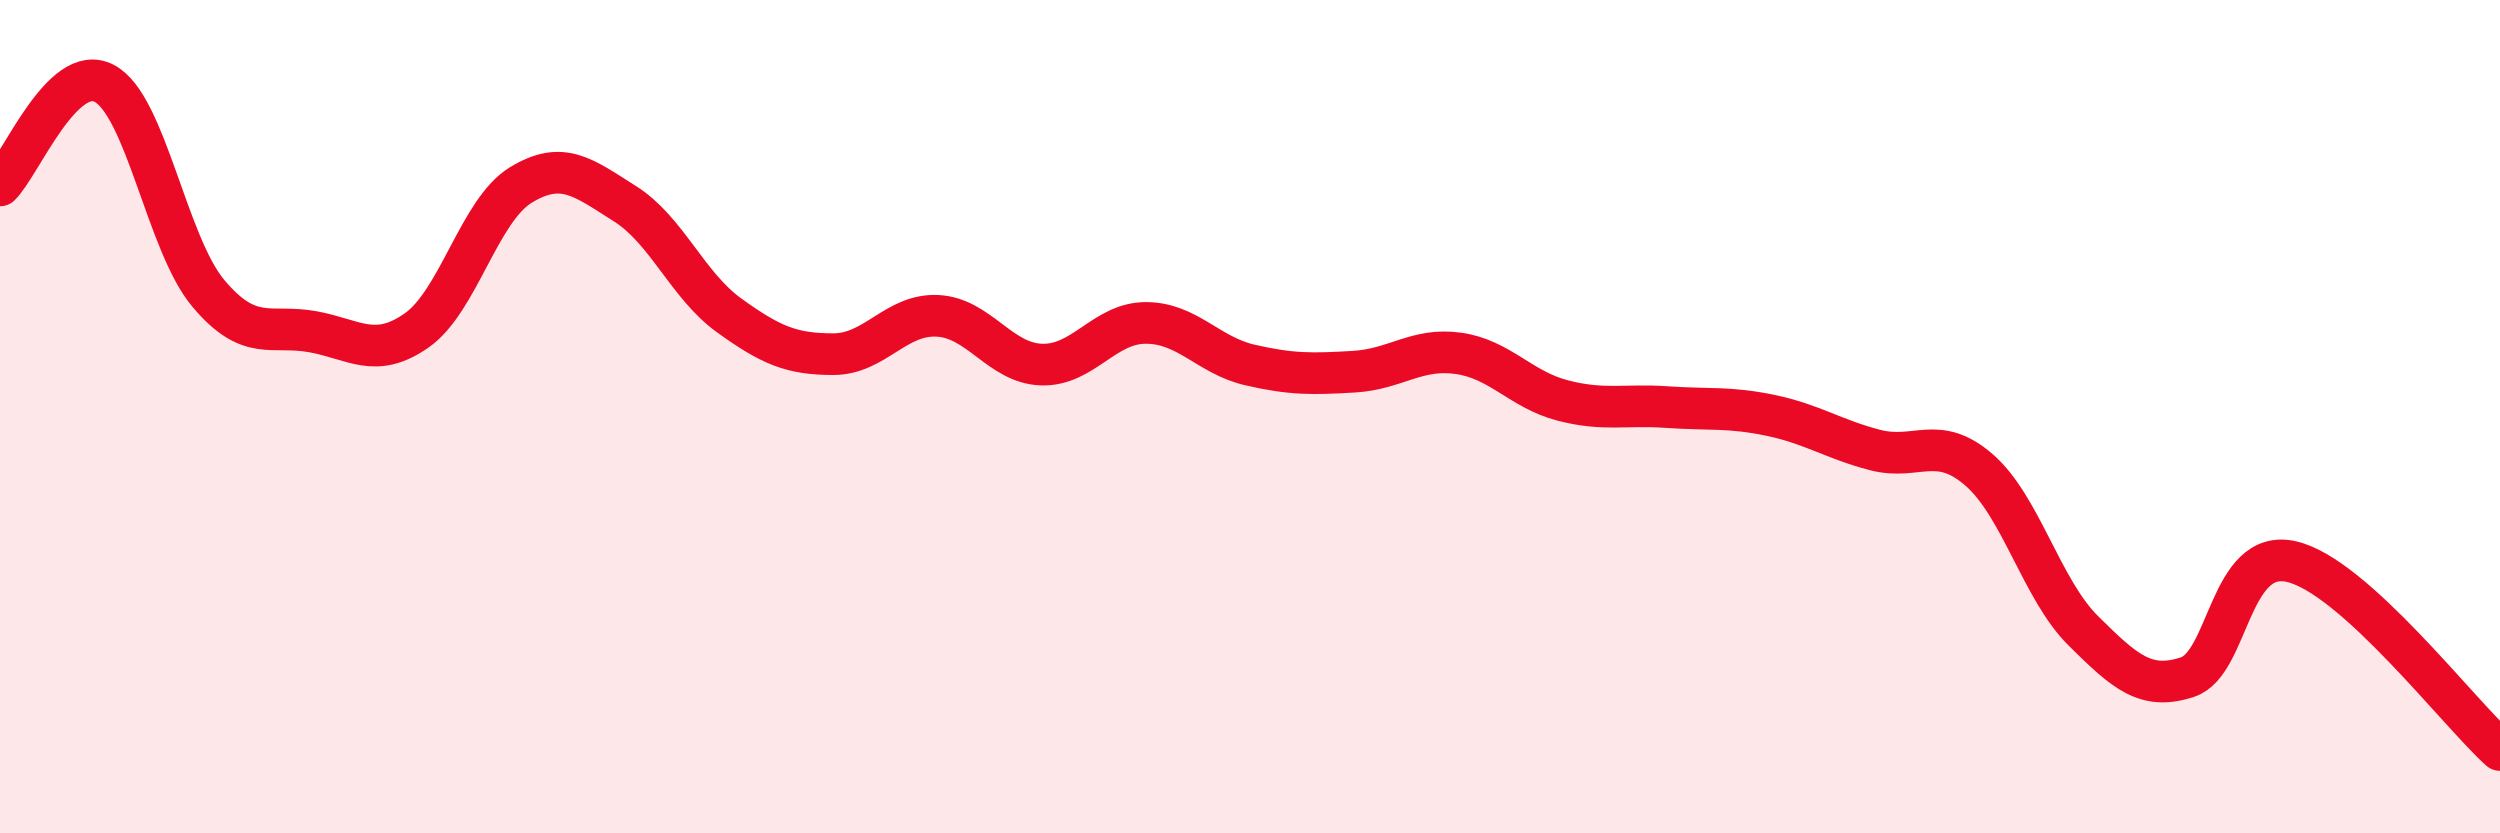
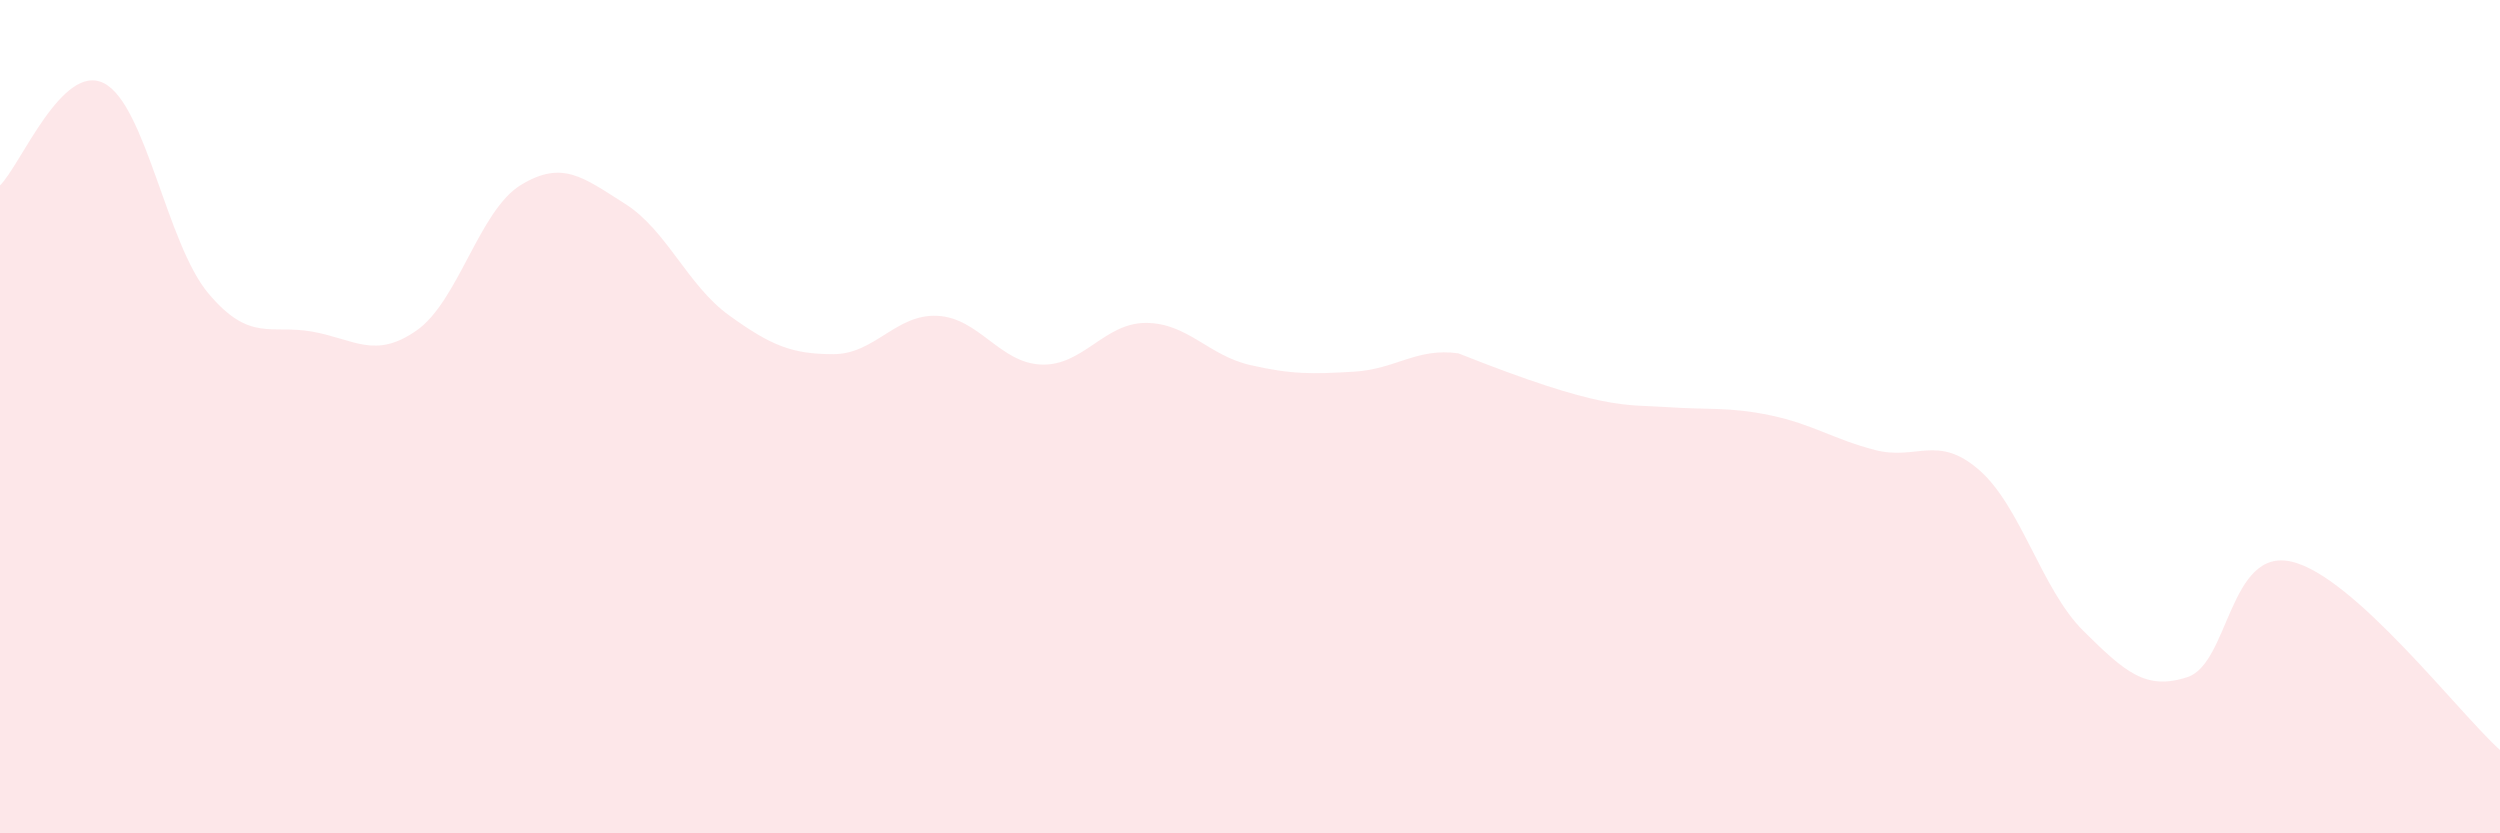
<svg xmlns="http://www.w3.org/2000/svg" width="60" height="20" viewBox="0 0 60 20">
-   <path d="M 0,4.45 C 0.5,3.96 1.5,1.48 2.5,2 C 3.5,2.52 4,5.85 5,7.04 C 6,8.23 6.5,7.78 7.5,7.96 C 8.5,8.14 9,8.63 10,7.93 C 11,7.23 11.5,5.05 12.5,4.44 C 13.5,3.83 14,4.26 15,4.89 C 16,5.52 16.5,6.85 17.5,7.57 C 18.5,8.29 19,8.5 20,8.5 C 21,8.5 21.5,7.53 22.5,7.58 C 23.5,7.63 24,8.72 25,8.75 C 26,8.78 26.5,7.75 27.5,7.75 C 28.5,7.75 29,8.53 30,8.76 C 31,8.99 31.5,8.98 32.5,8.92 C 33.5,8.86 34,8.34 35,8.48 C 36,8.62 36.5,9.35 37.5,9.61 C 38.5,9.87 39,9.7 40,9.77 C 41,9.84 41.5,9.76 42.5,9.97 C 43.5,10.18 44,10.54 45,10.8 C 46,11.06 46.5,10.41 47.5,11.28 C 48.5,12.15 49,14.15 50,15.14 C 51,16.13 51.5,16.58 52.5,16.25 C 53.5,15.92 53.5,13.13 55,13.48 C 56.5,13.83 59,17.1 60,18L60 20L0 20Z" fill="#EB0A25" opacity="0.1" stroke-linecap="round" stroke-linejoin="round" />
-   <path d="M 0,4.45 C 0.5,3.96 1.5,1.48 2.5,2 C 3.5,2.52 4,5.85 5,7.04 C 6,8.23 6.5,7.78 7.5,7.96 C 8.5,8.14 9,8.63 10,7.93 C 11,7.23 11.5,5.05 12.5,4.44 C 13.5,3.83 14,4.26 15,4.89 C 16,5.52 16.5,6.85 17.5,7.57 C 18.5,8.29 19,8.5 20,8.5 C 21,8.5 21.5,7.53 22.5,7.58 C 23.5,7.63 24,8.72 25,8.75 C 26,8.78 26.5,7.75 27.5,7.75 C 28.5,7.75 29,8.53 30,8.76 C 31,8.99 31.5,8.98 32.5,8.92 C 33.5,8.86 34,8.34 35,8.48 C 36,8.62 36.5,9.35 37.5,9.61 C 38.5,9.87 39,9.7 40,9.77 C 41,9.84 41.5,9.76 42.5,9.97 C 43.5,10.18 44,10.54 45,10.8 C 46,11.06 46.5,10.41 47.5,11.28 C 48.5,12.15 49,14.15 50,15.14 C 51,16.13 51.5,16.58 52.5,16.25 C 53.5,15.92 53.5,13.13 55,13.48 C 56.5,13.83 59,17.1 60,18" stroke="#EB0A25" stroke-width="1" fill="none" stroke-linecap="round" stroke-linejoin="round" />
+   <path d="M 0,4.45 C 0.5,3.96 1.5,1.48 2.5,2 C 3.5,2.52 4,5.85 5,7.04 C 6,8.23 6.5,7.78 7.5,7.96 C 8.5,8.14 9,8.63 10,7.93 C 11,7.23 11.5,5.05 12.5,4.44 C 13.5,3.83 14,4.26 15,4.89 C 16,5.52 16.5,6.85 17.5,7.57 C 18.5,8.29 19,8.5 20,8.5 C 21,8.5 21.5,7.53 22.5,7.58 C 23.5,7.63 24,8.72 25,8.75 C 26,8.78 26.5,7.75 27.5,7.75 C 28.5,7.75 29,8.53 30,8.76 C 31,8.99 31.5,8.98 32.5,8.92 C 33.5,8.86 34,8.34 35,8.48 C 38.5,9.87 39,9.7 40,9.77 C 41,9.84 41.5,9.76 42.5,9.97 C 43.5,10.18 44,10.54 45,10.8 C 46,11.06 46.5,10.41 47.5,11.28 C 48.5,12.15 49,14.15 50,15.14 C 51,16.13 51.5,16.58 52.5,16.25 C 53.5,15.92 53.5,13.13 55,13.48 C 56.5,13.83 59,17.1 60,18L60 20L0 20Z" fill="#EB0A25" opacity="0.1" stroke-linecap="round" stroke-linejoin="round" />
</svg>